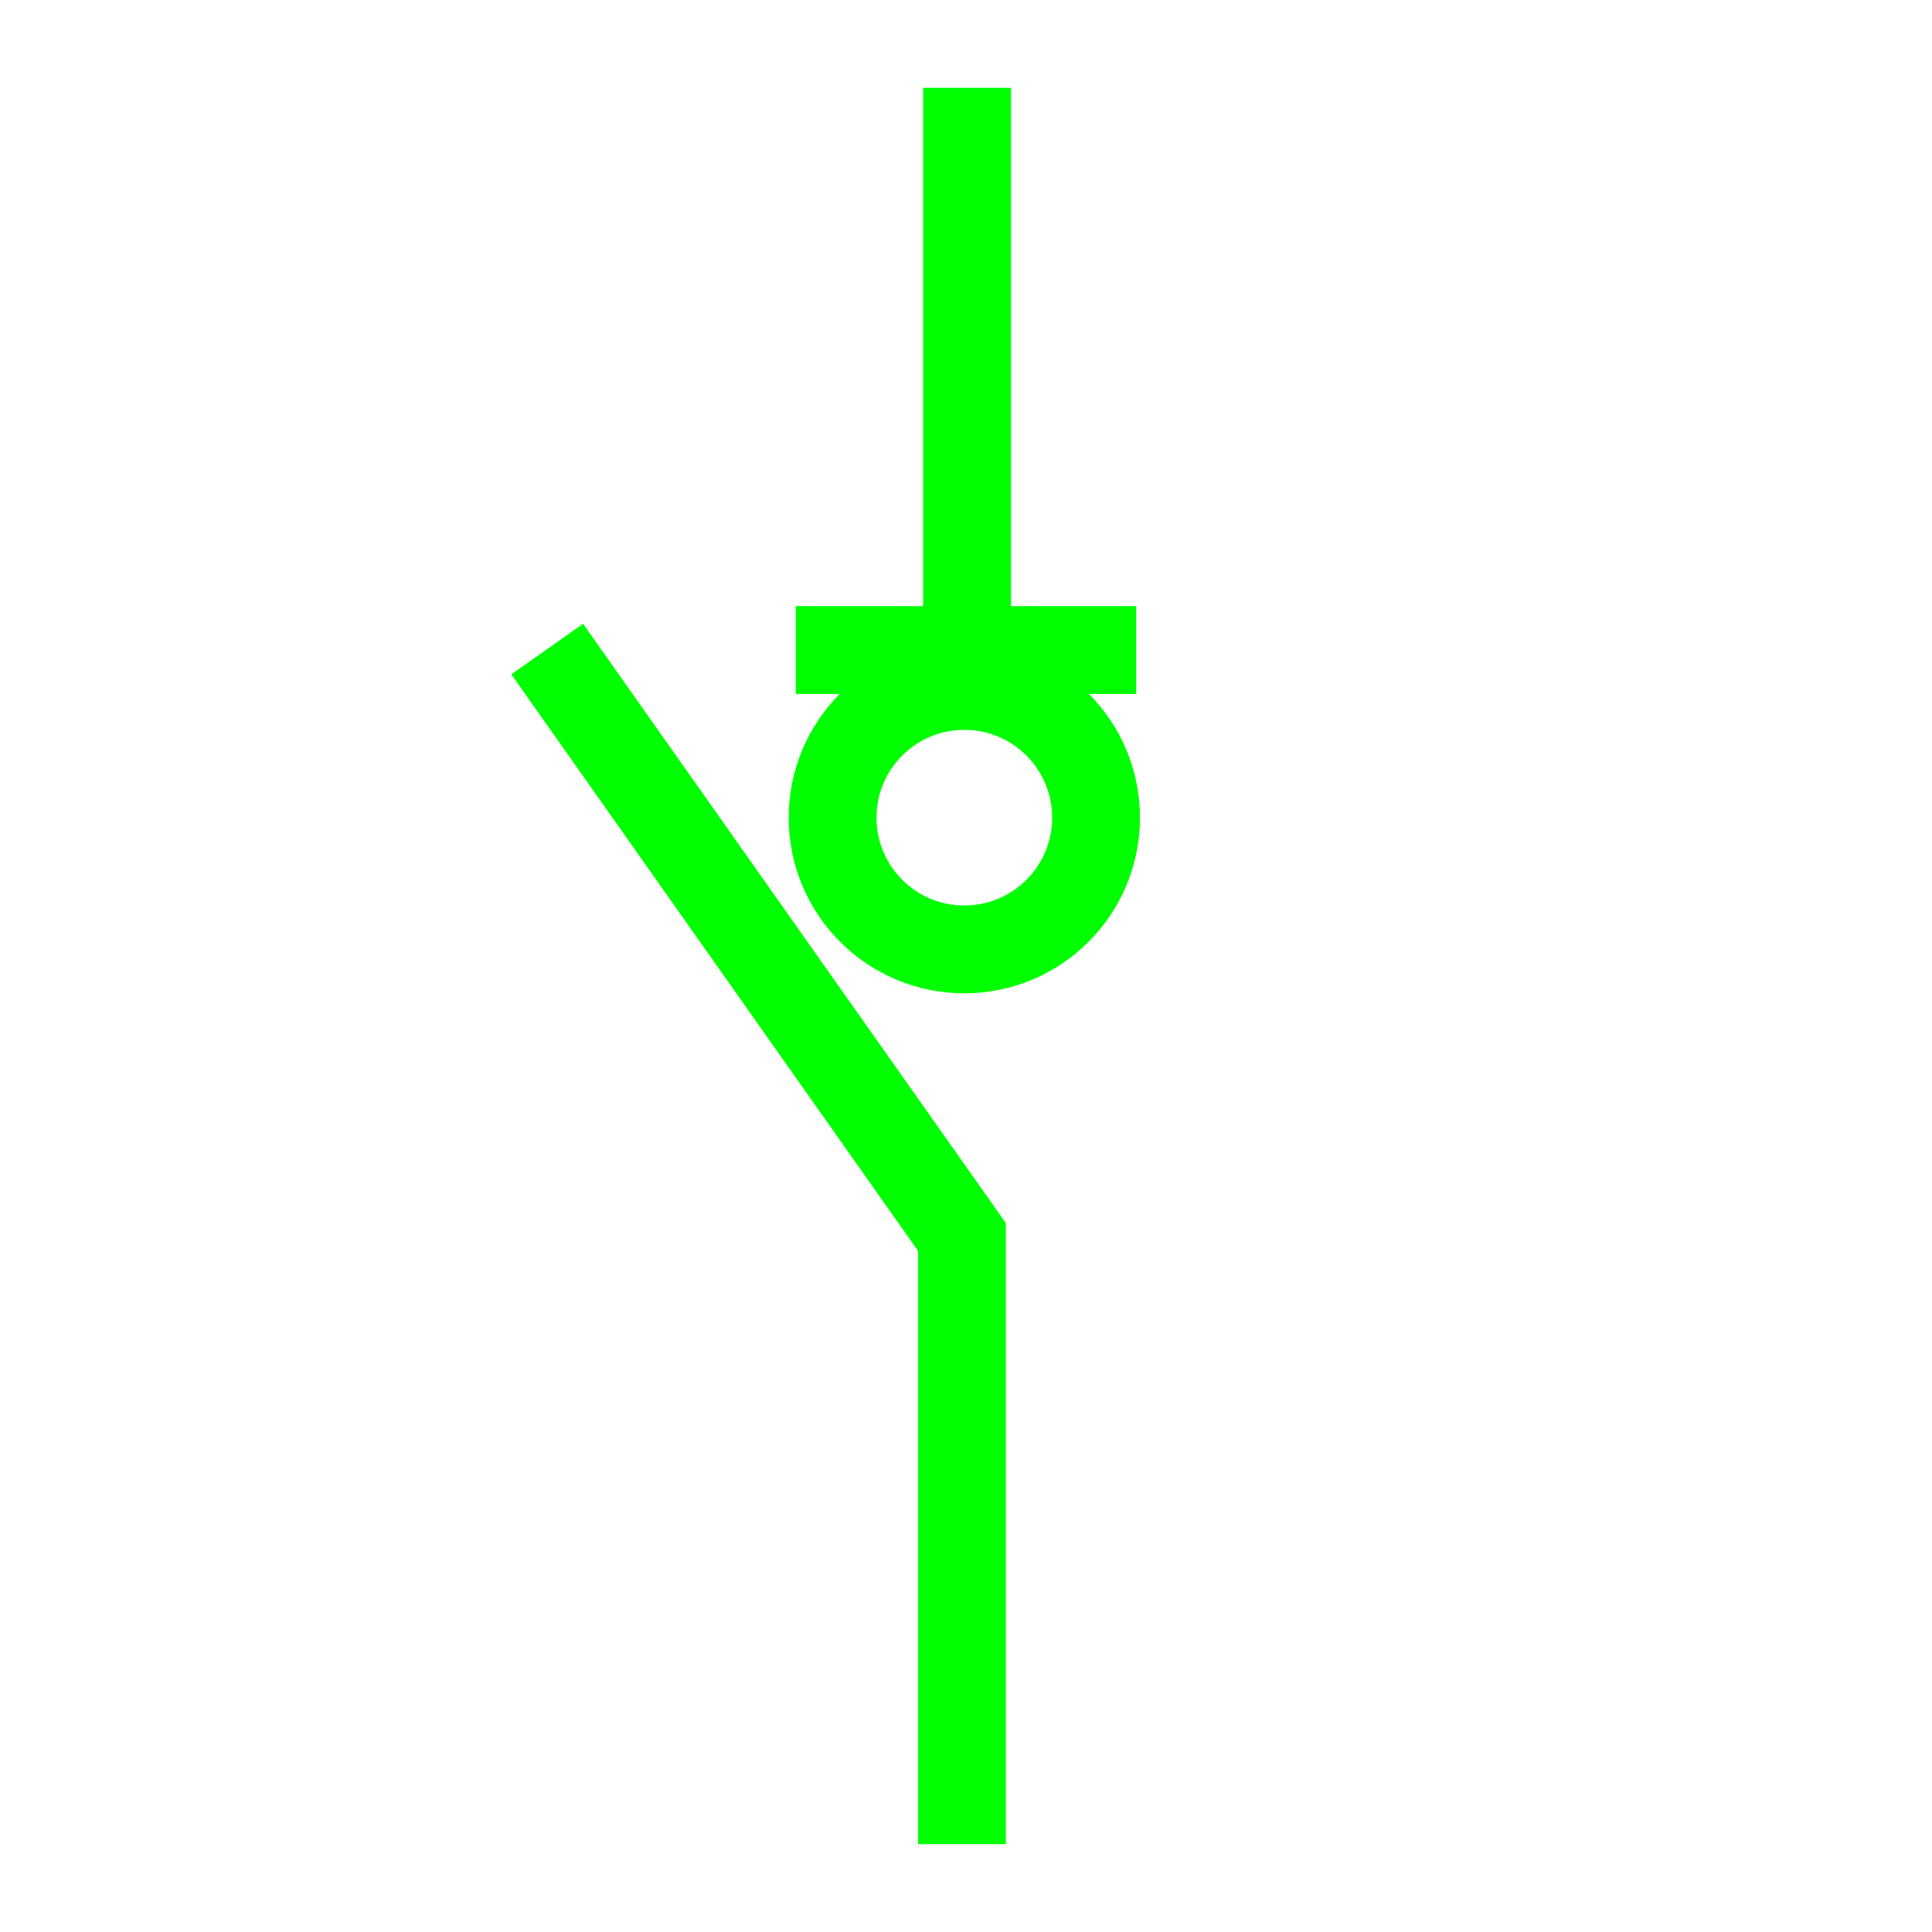
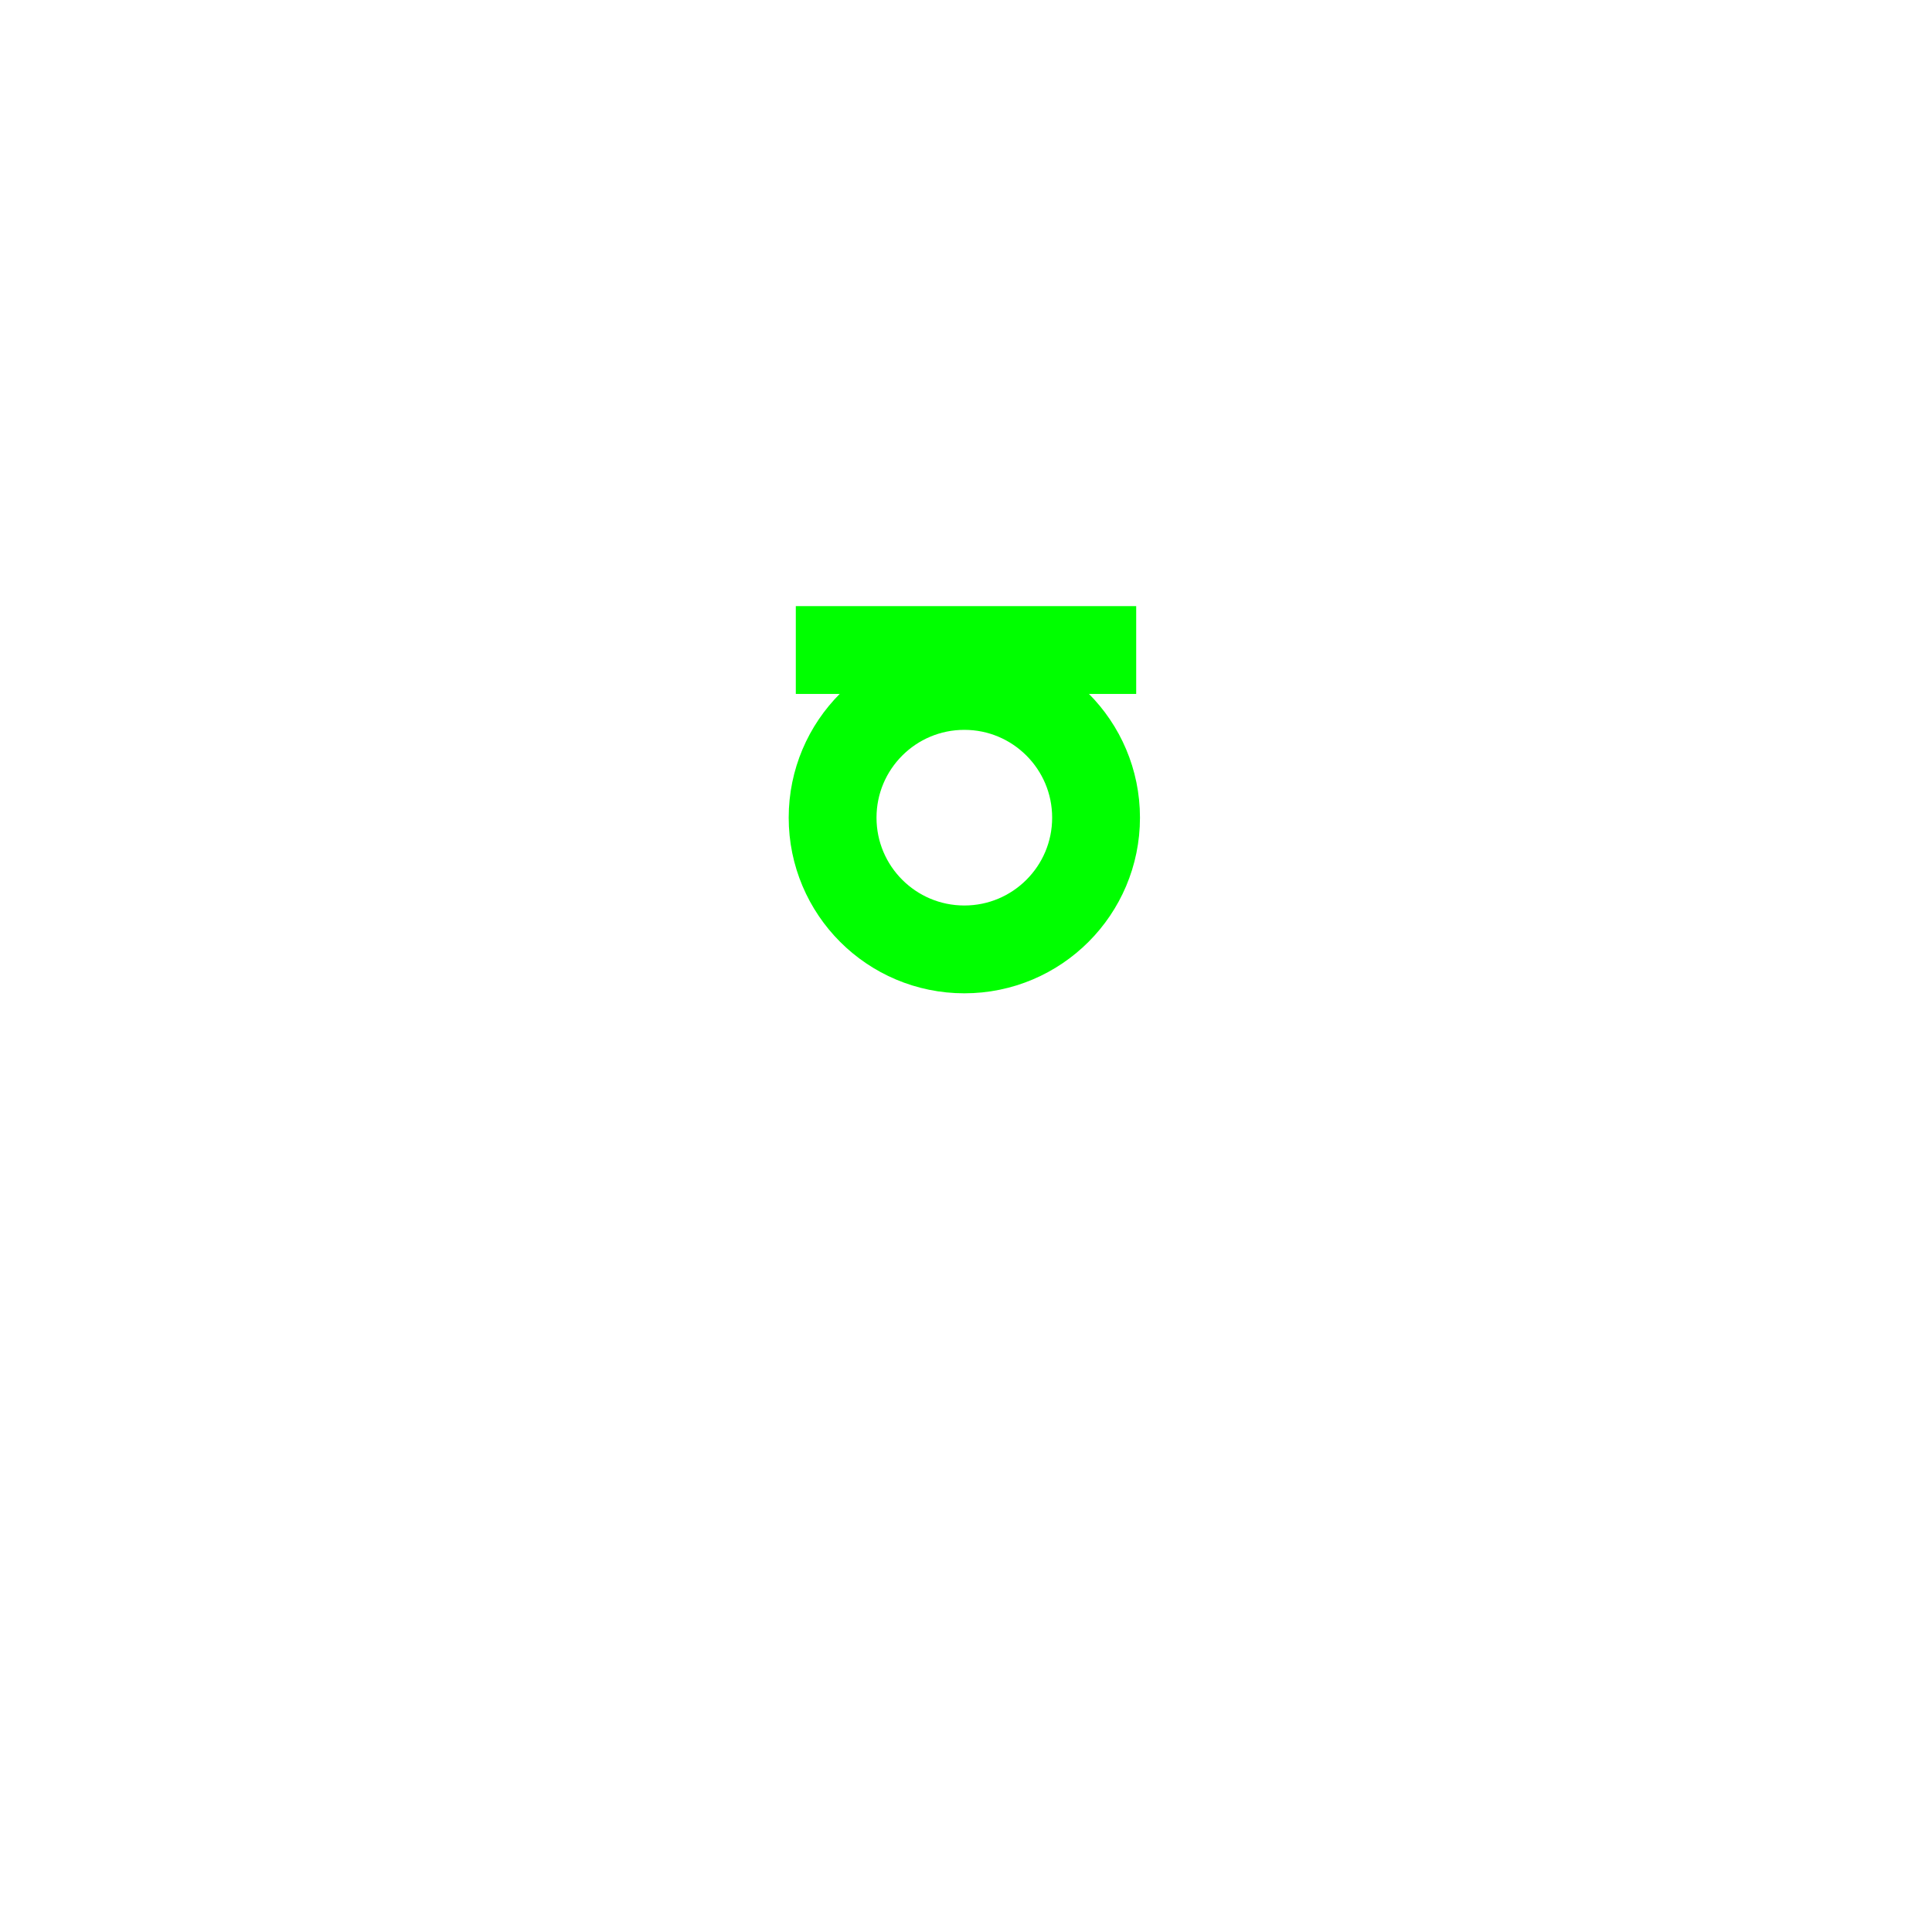
<svg xmlns="http://www.w3.org/2000/svg" width="22px" height="22px" viewBox="0 0 22 22" version="1.1">
  <title>26</title>
  <desc>Created with Sketch.</desc>
  <g id="页面1" stroke="none" stroke-width="1" fill="none" fill-rule="evenodd">
    <g id="jiexiantu" transform="translate(-31, -429)" stroke="#00FF00">
      <g id="编组" transform="translate(29, 29)">
        <g id="25" transform="translate(8, 401)">
-           <polyline id="路径" points="0.231 6.391 4.954 13.086 4.954 20" />
          <circle id="椭圆形" cx="4.981" cy="8.311" r="1.5" />
          <line x1="3.062" y1="6.402" x2="6.938" y2="6.402" id="路径" />
-           <line x1="5.012" y1="0" x2="5.012" y2="6.211" id="路径" />
        </g>
      </g>
    </g>
  </g>
</svg>